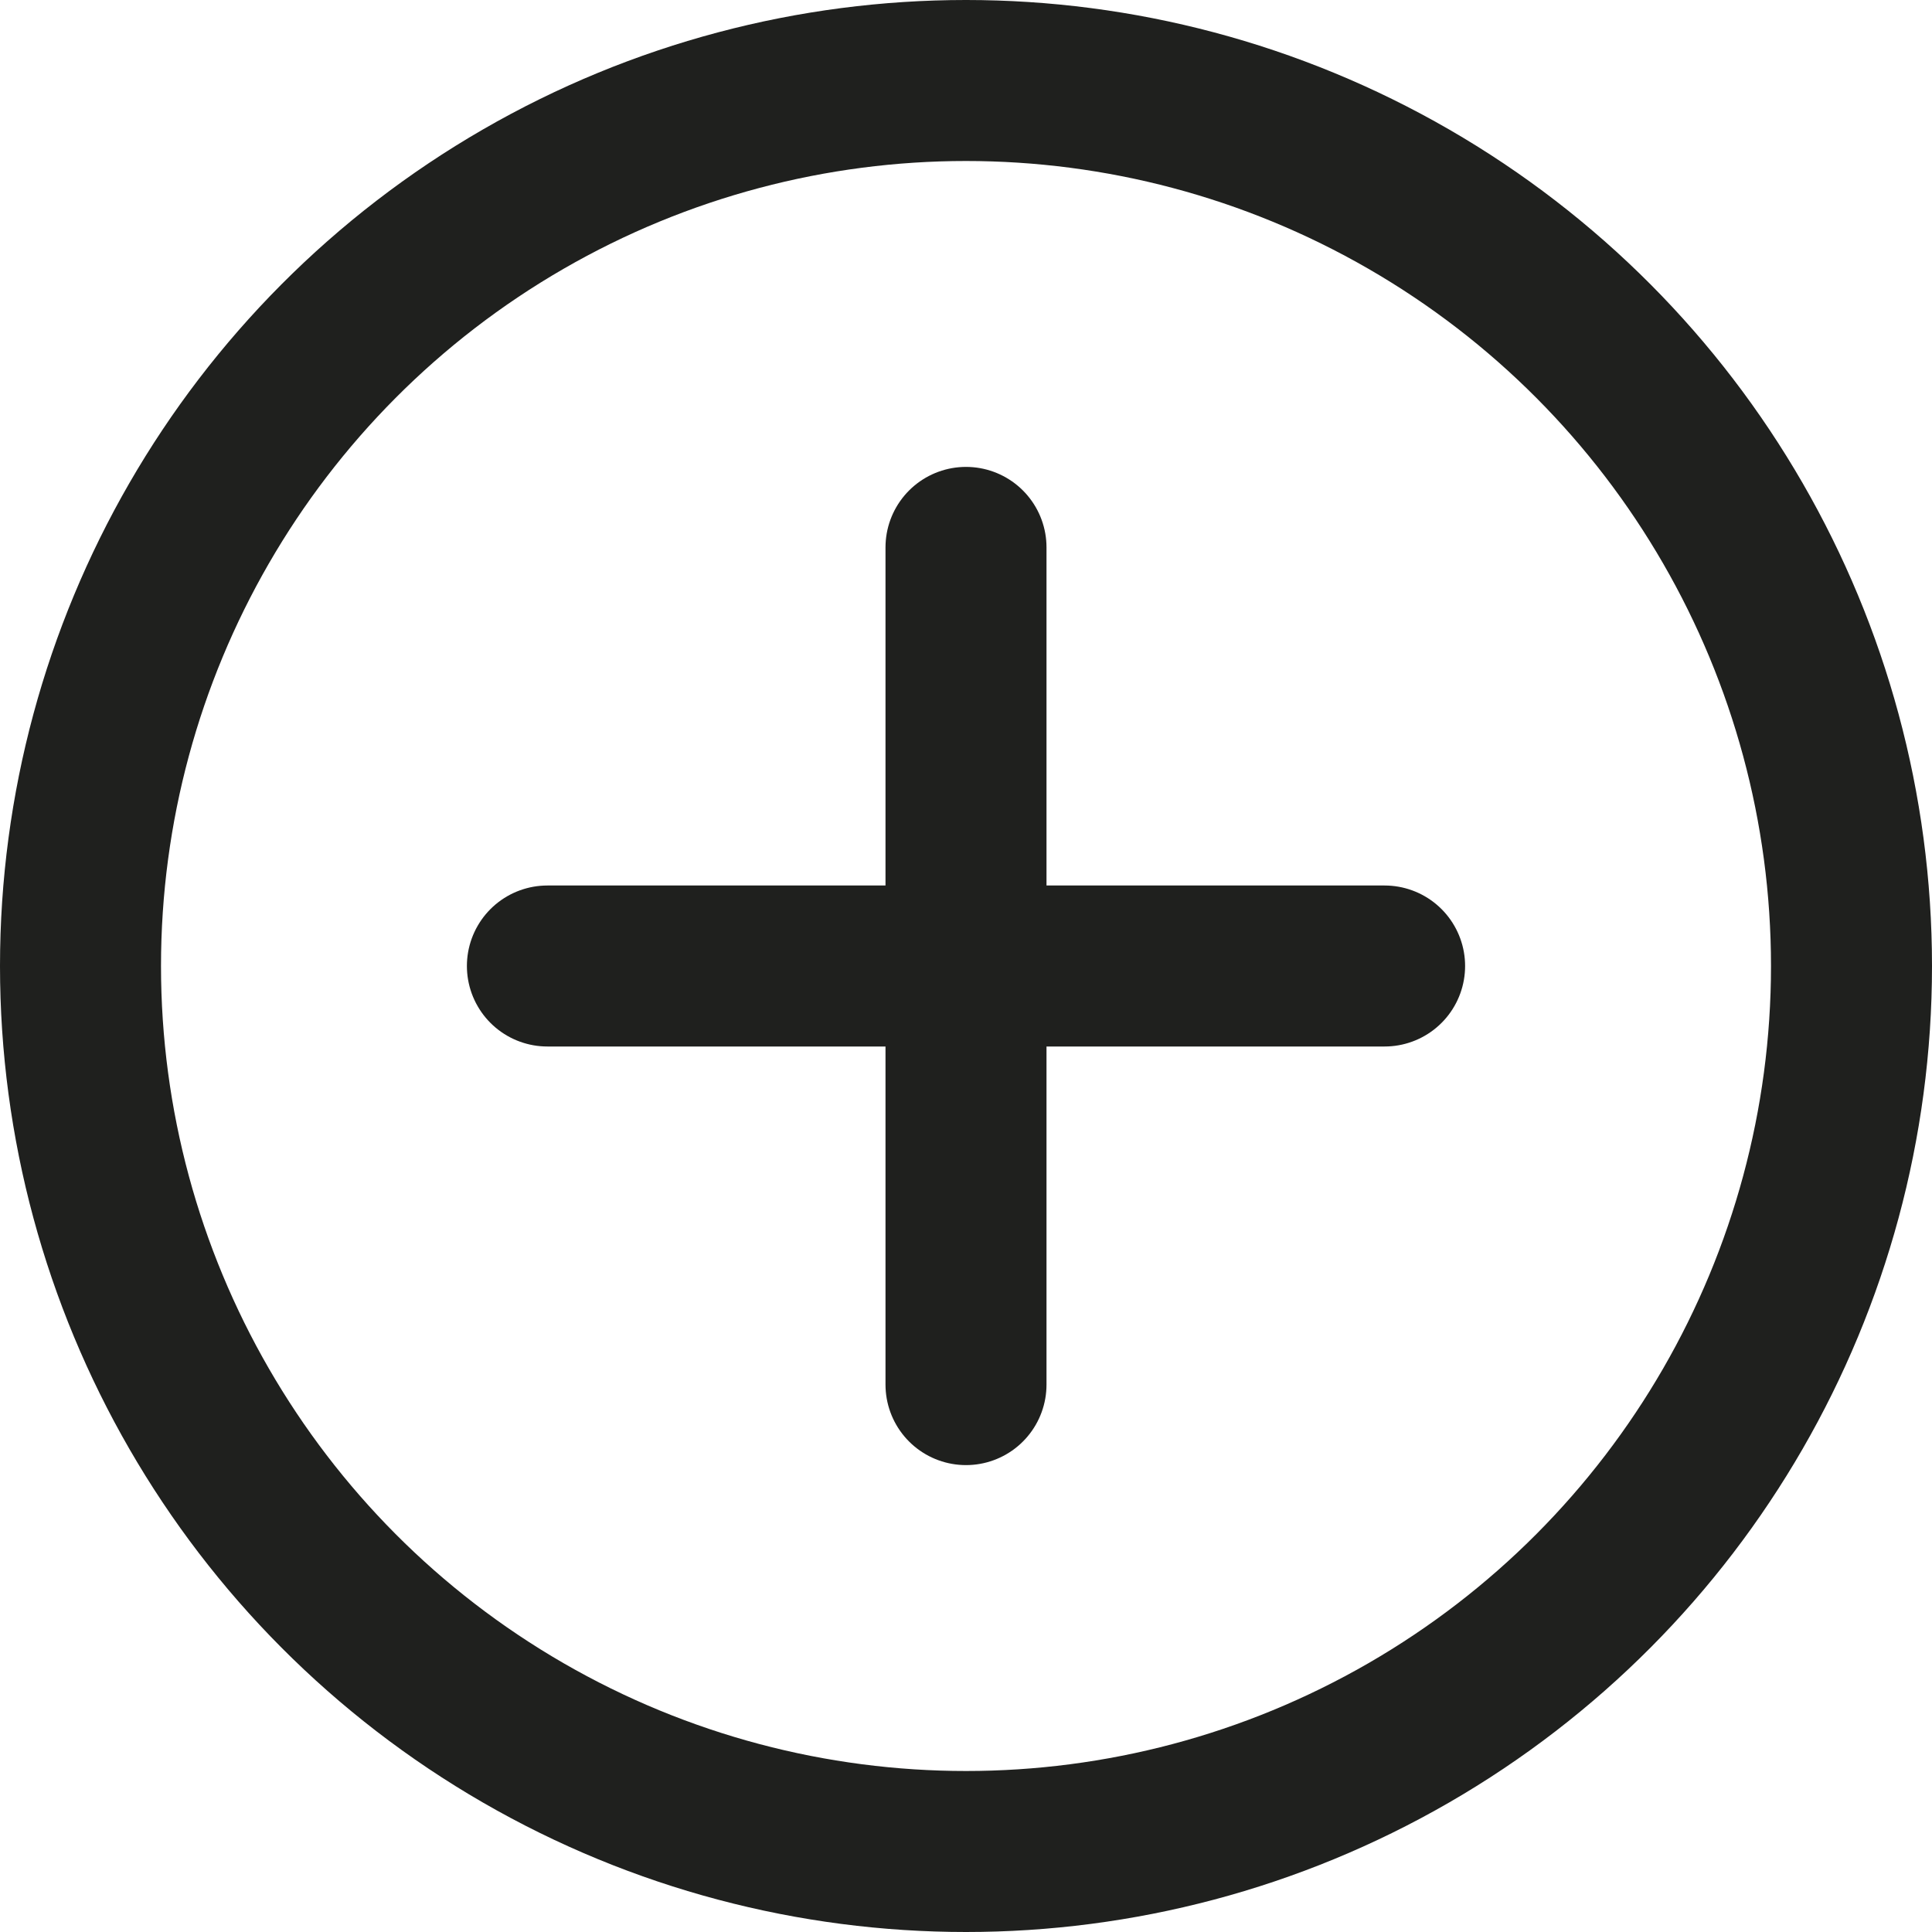
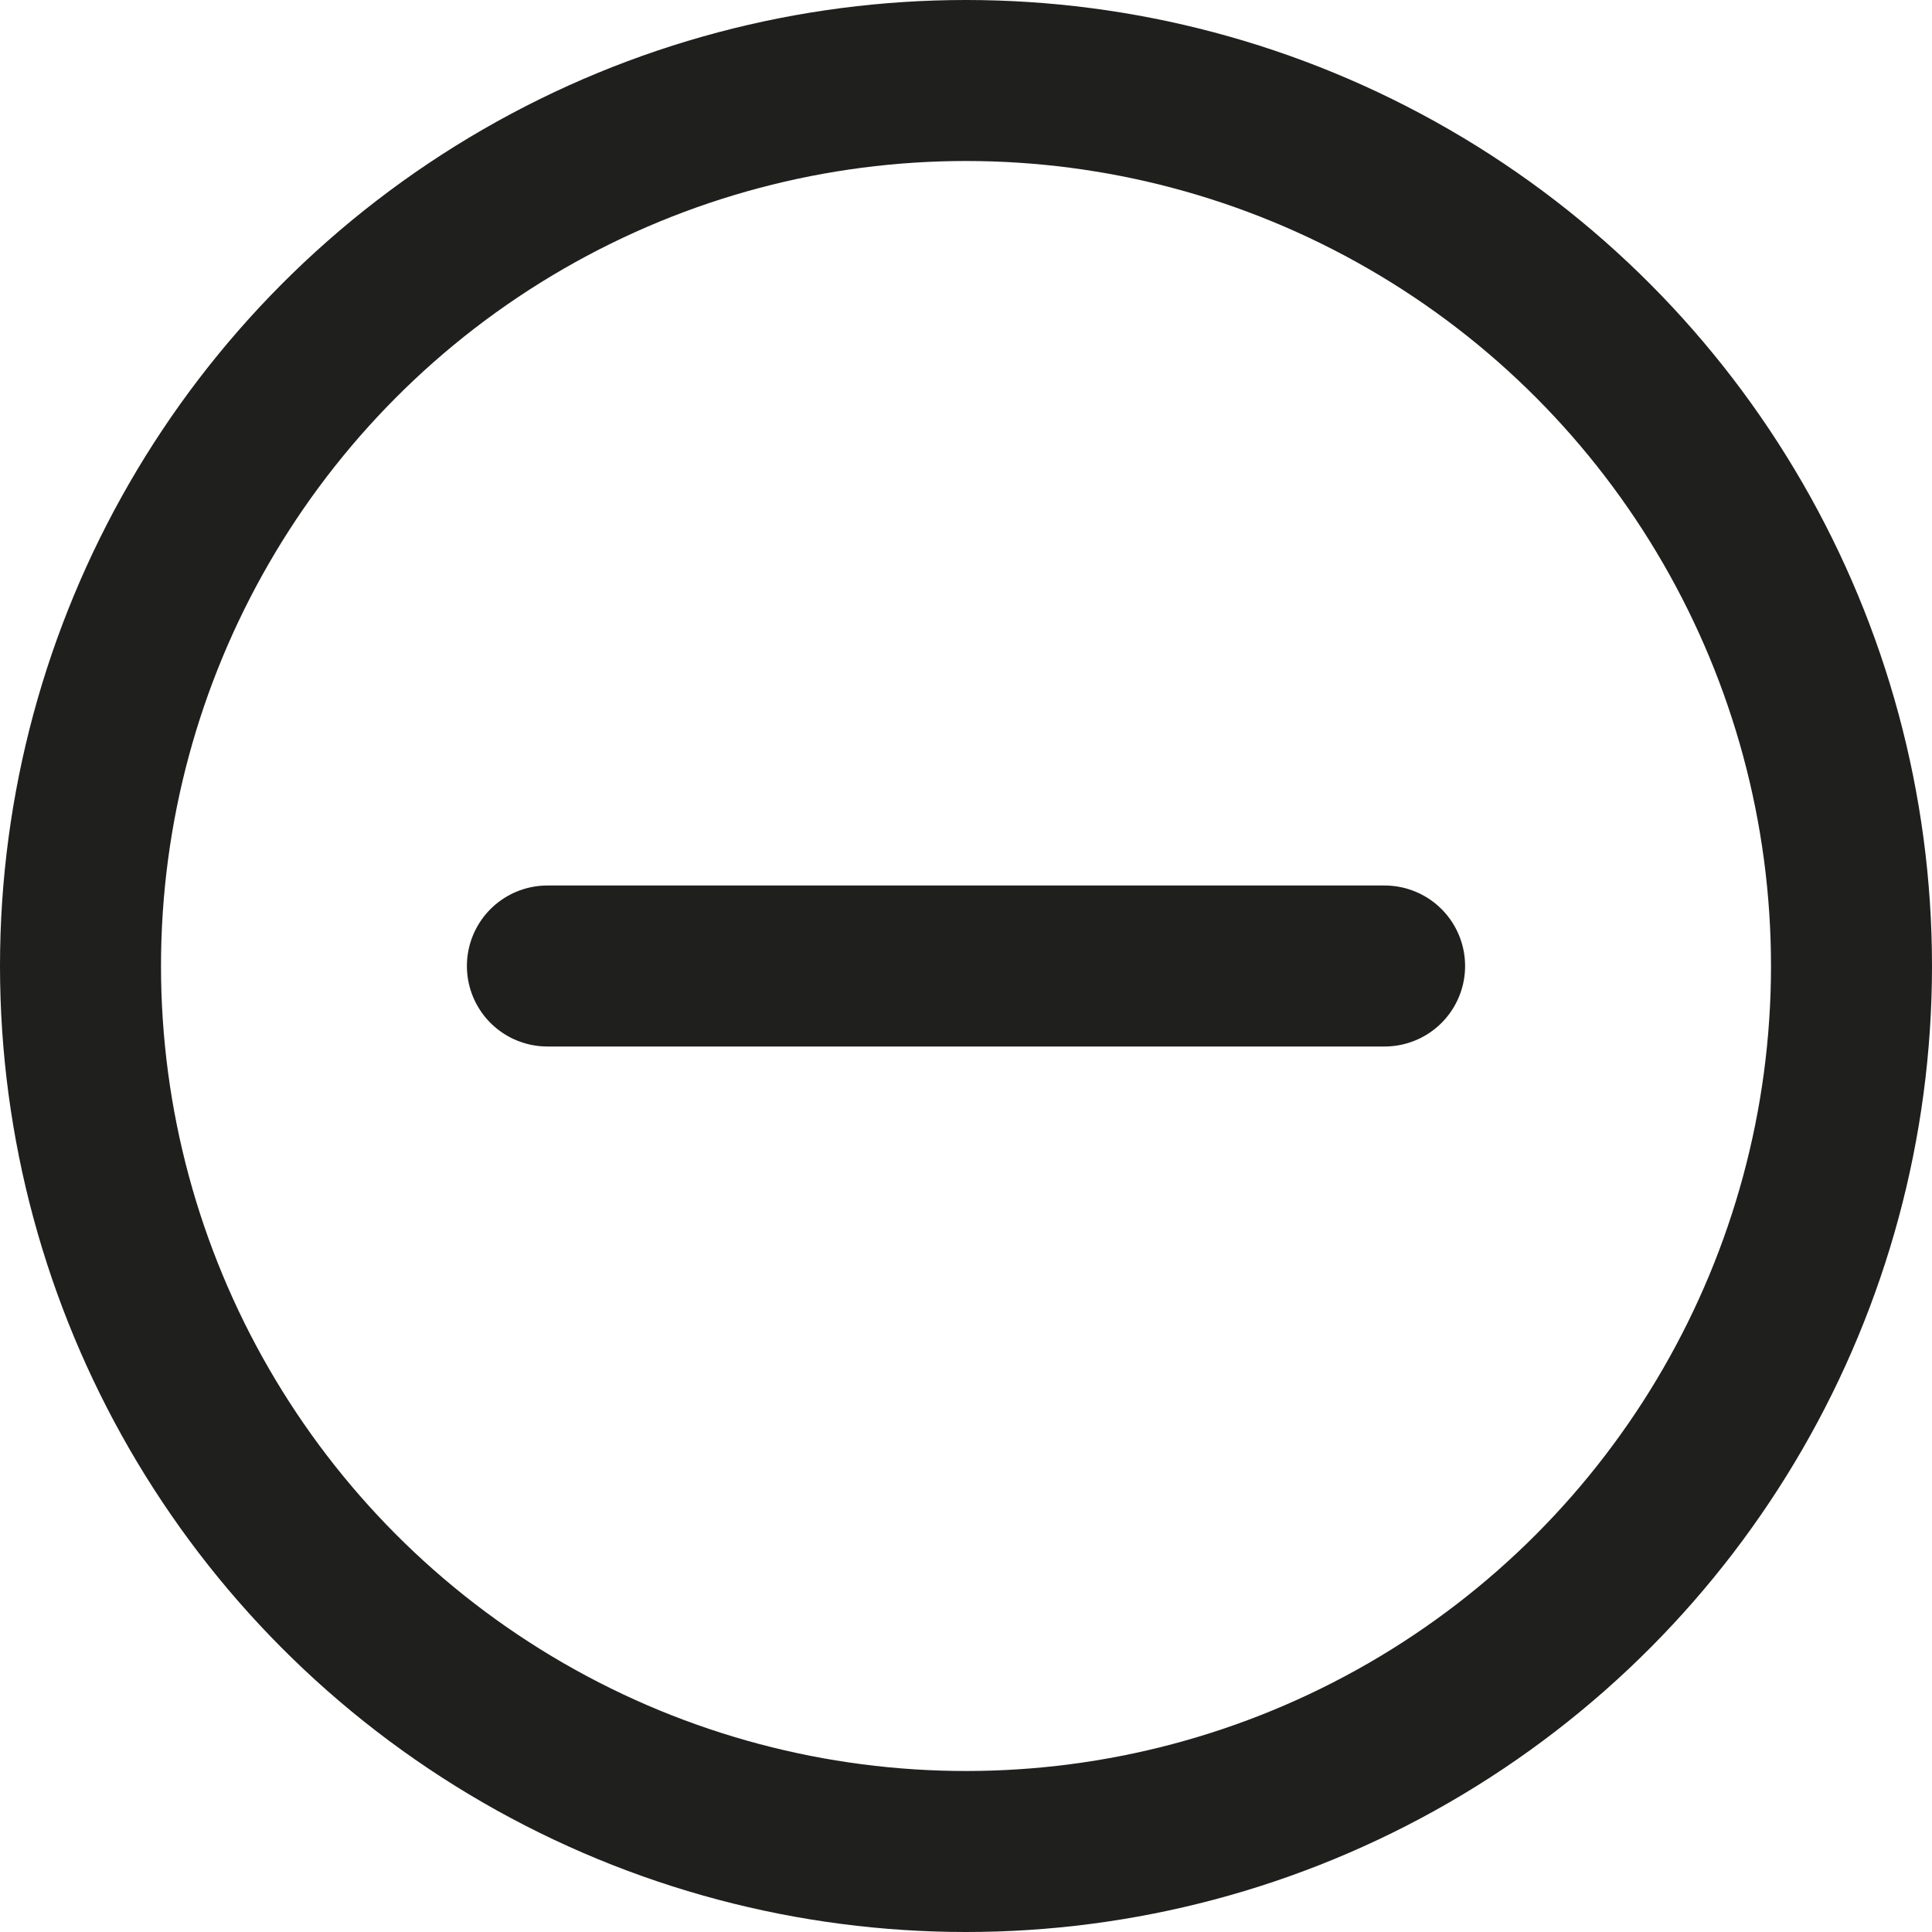
<svg xmlns="http://www.w3.org/2000/svg" version="1.1" id="Ebene_1" x="0px" y="0px" viewBox="0 0 24 24" style="enable-background:new 0 0 24 24;" xml:space="preserve">
  <style type="text/css">
	.st0{fill:none;stroke:#1F201E;stroke-width:2;stroke-miterlimit:10;}
	.st1{fill:none;stroke:#1F201E;stroke-width:2;stroke-linecap:round;stroke-miterlimit:10;}
	.st2{fill:#1F201E;}
	.st3{fill:none;stroke:#1F201E;stroke-width:1.5;stroke-miterlimit:10;}
</style>
  <circle class="st0" cx="12" cy="12" r="11" />
-   <line class="st1" x1="12" y1="6.8" x2="12" y2="17.2" />
  <line class="st1" x1="17.2" y1="12" x2="6.8" y2="12" />
</svg>